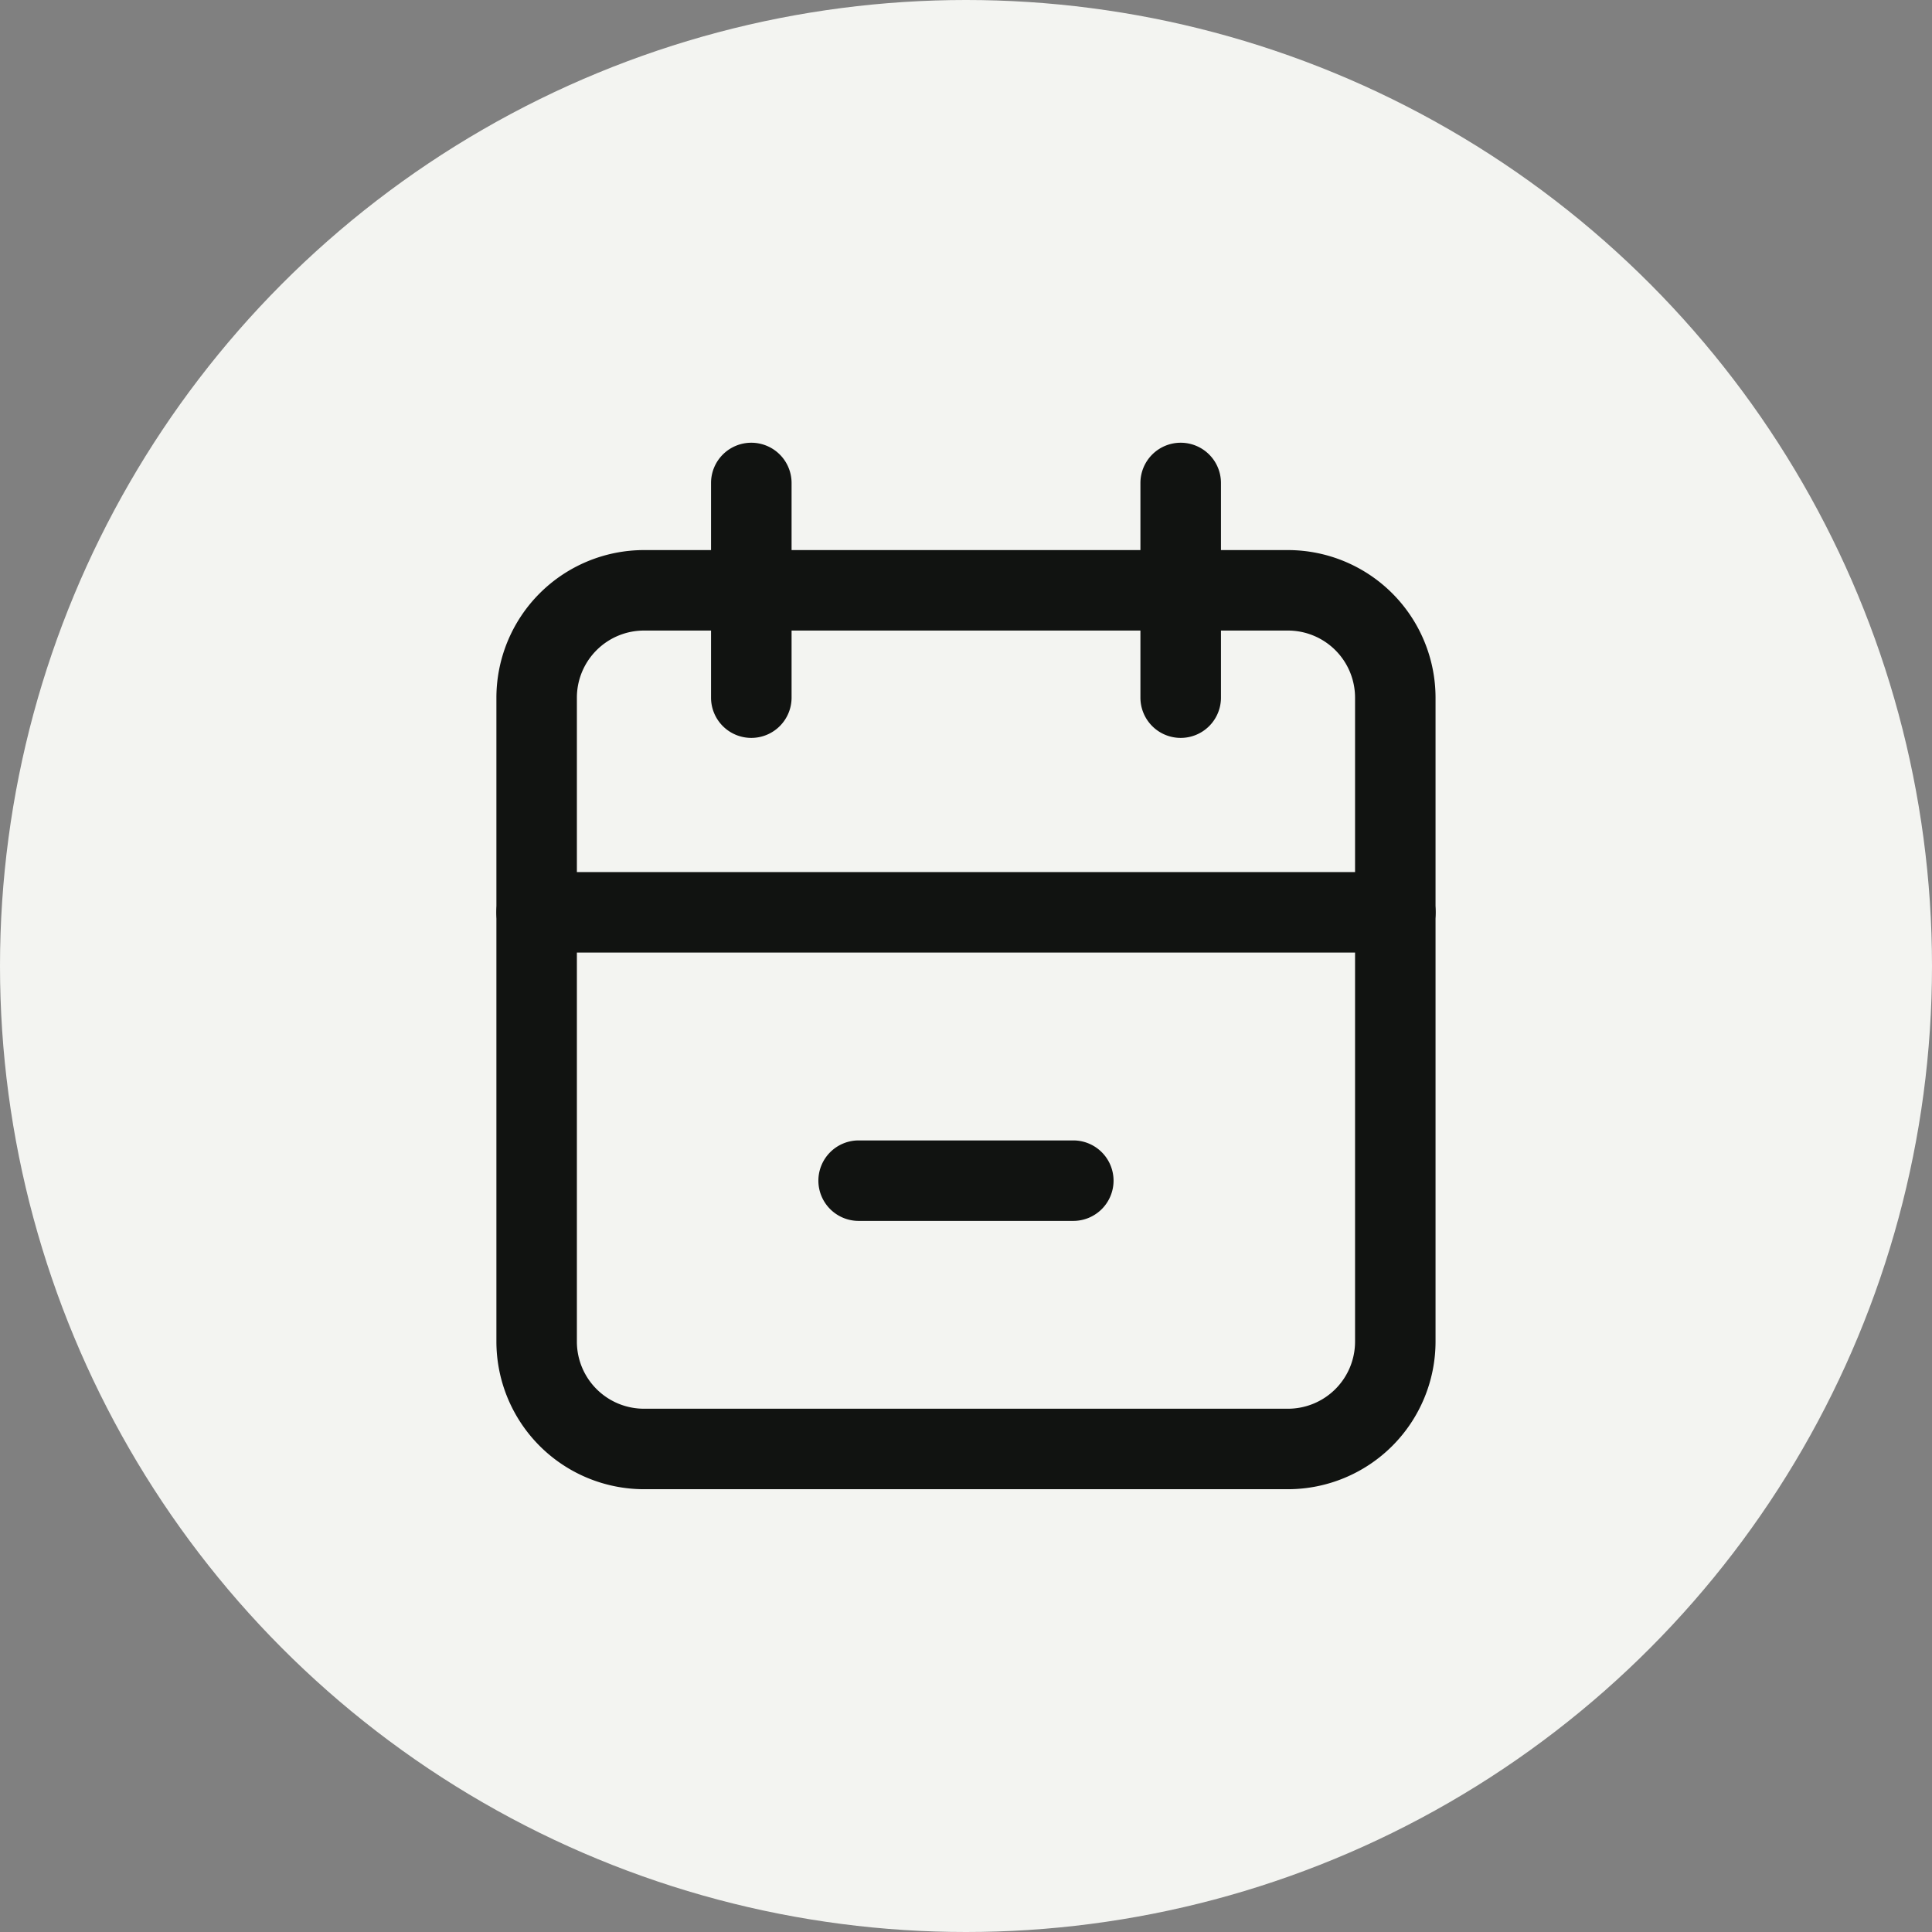
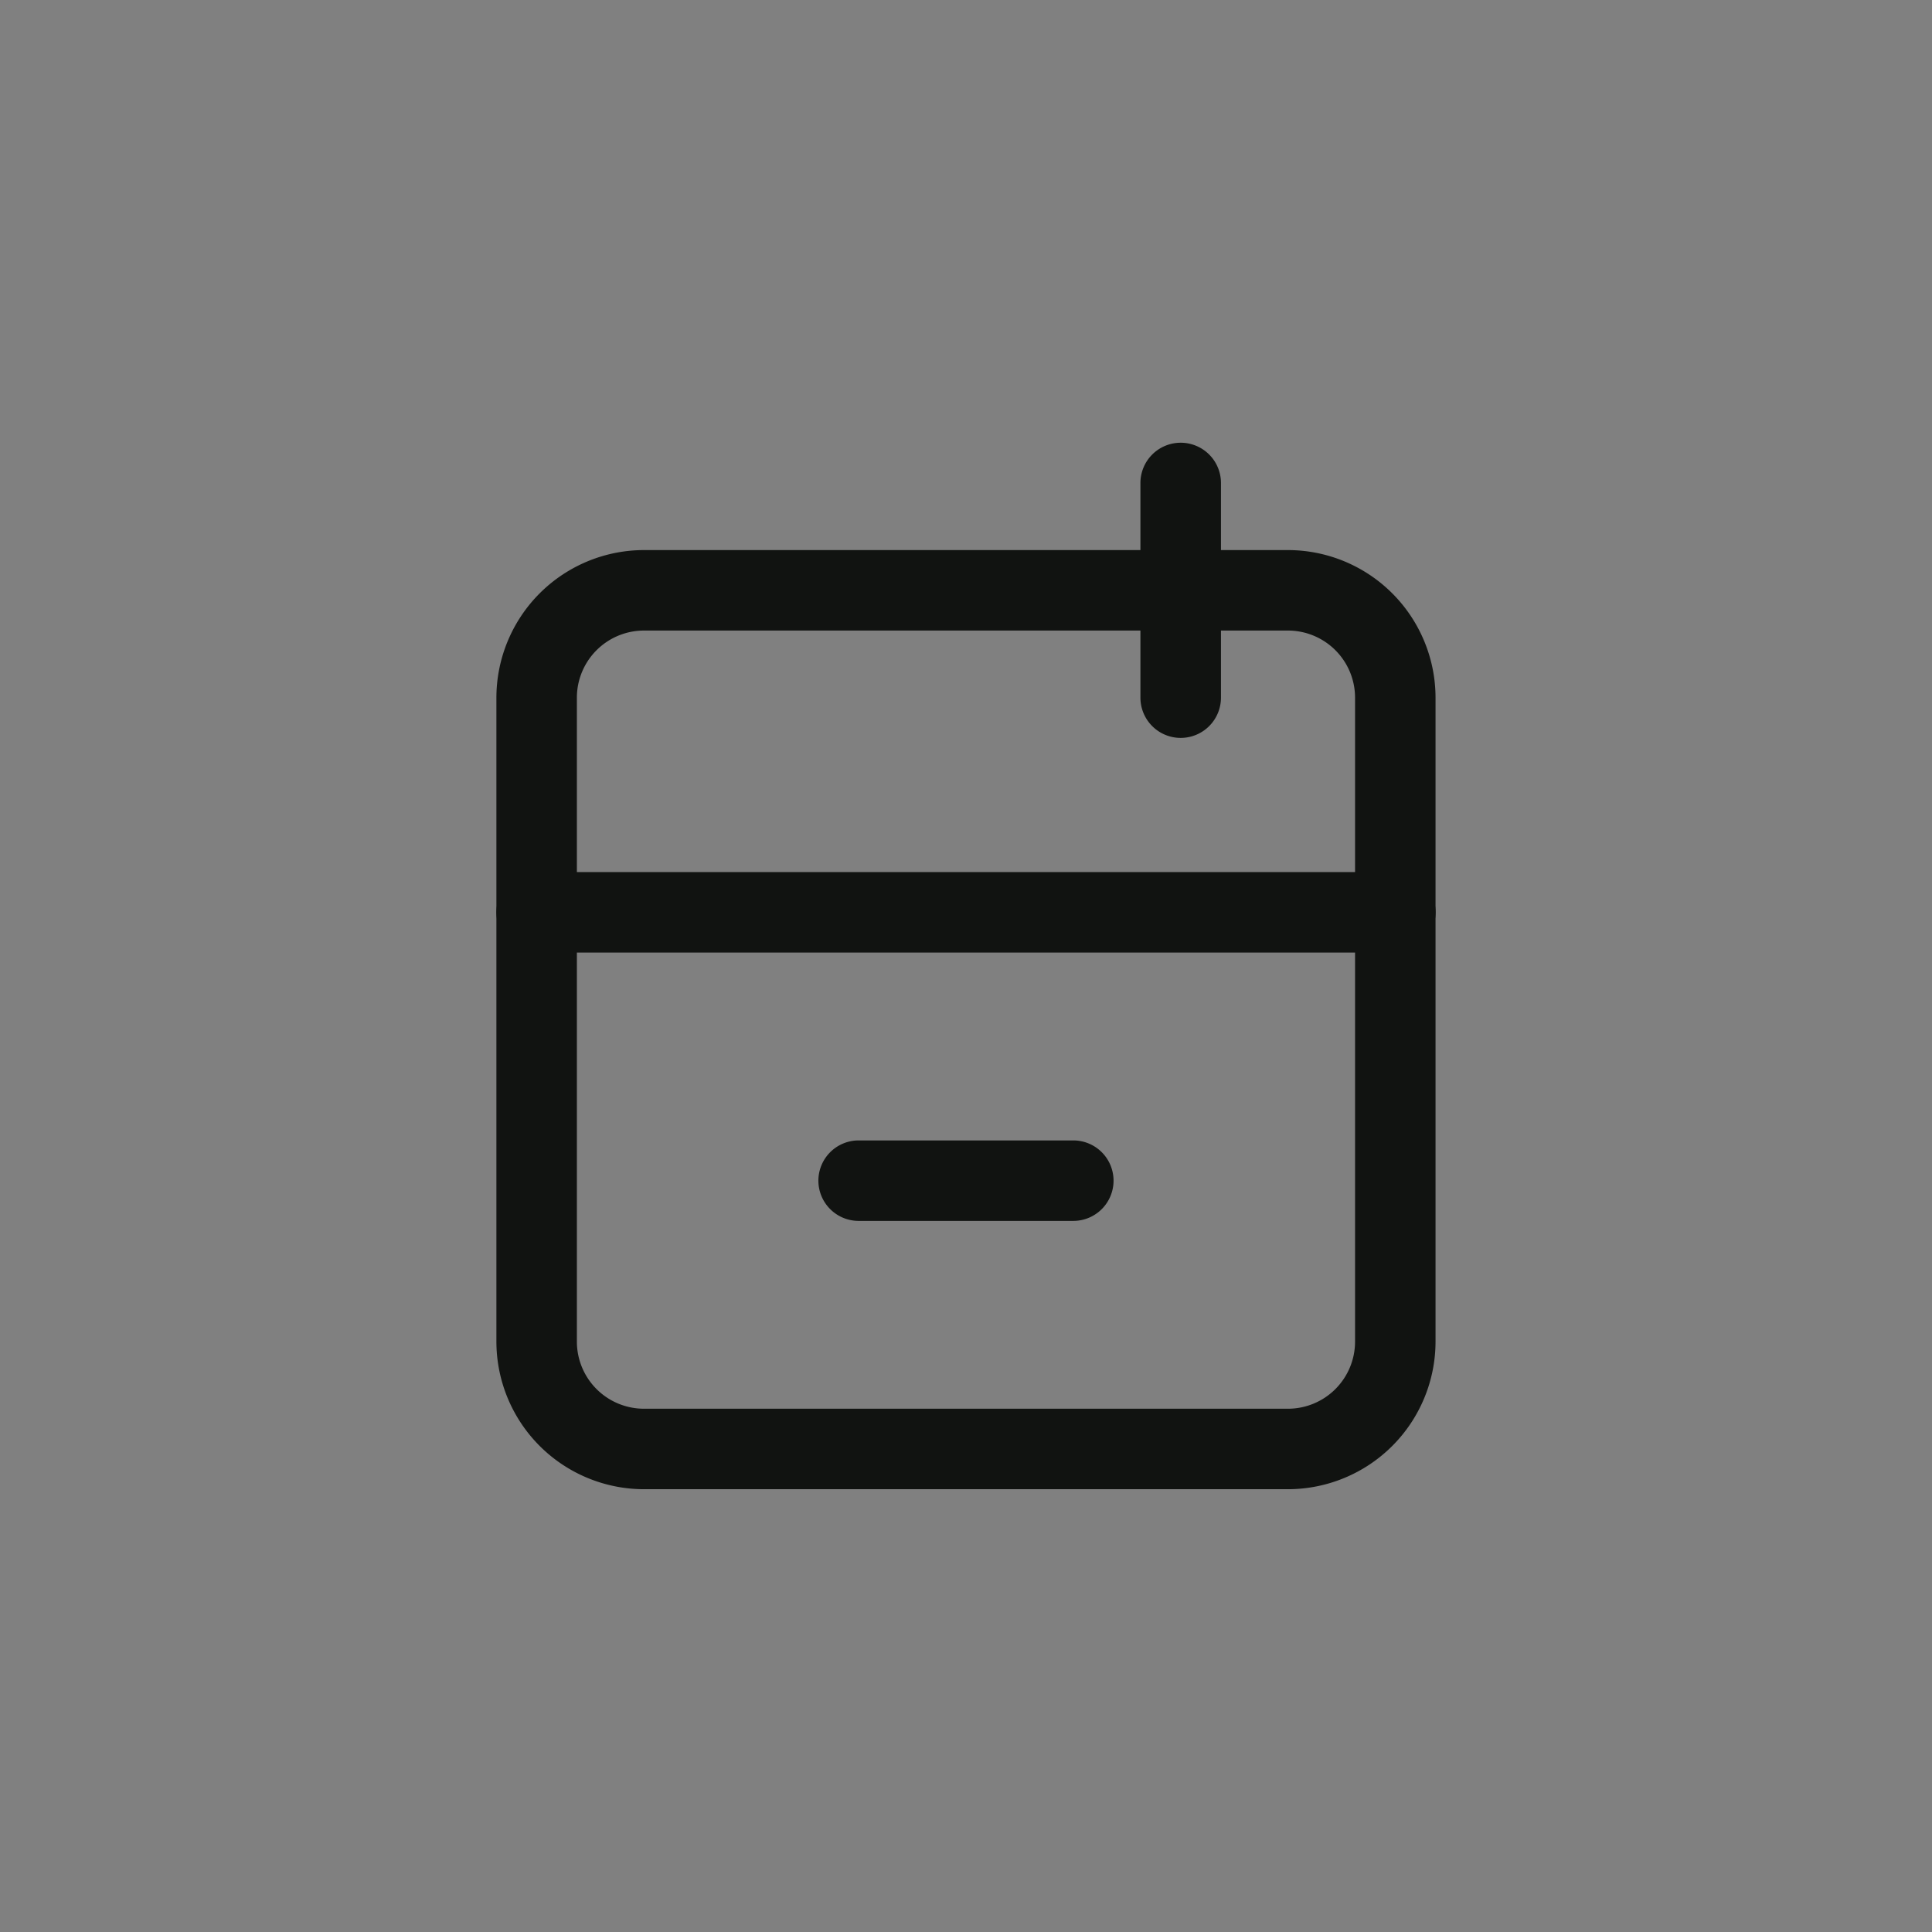
<svg xmlns="http://www.w3.org/2000/svg" width="32" height="32" viewBox="0 0 32 32">
  <rect x="0" y="0" width="32" height="32" fill="#808080" stroke="none" />
  <g transform="translate(-1223 -1511)">
-     <circle data-name="Ellipse 373" cx="16" cy="16" r="16" transform="translate(1223 1511)" style="fill:#f3f4f1" />
    <g data-name="Group 3895">
      <path data-name="Path 53418" d="M0 0h21.333v21.333H0z" style="fill:none" transform="translate(1228.333 1516.333)" />
      <path data-name="Rectangle 5115" d="M1.694-.75h10.667a2.447 2.447 0 0 1 2.444 2.444v10.667a2.447 2.447 0 0 1-2.444 2.444H1.694A2.447 2.447 0 0 1-.75 12.361V1.694A2.447 2.447 0 0 1 1.694-.75zm10.667 14.222a1.112 1.112 0 0 0 1.111-1.111V1.694A1.112 1.112 0 0 0 12.361.583H1.694A1.112 1.112 0 0 0 .583 1.694v10.667a1.112 1.112 0 0 0 1.111 1.111z" transform="translate(1231.972 1520.861)" style="fill:#111311" />
      <path data-name="Line 205" d="M-.083 4.139a.667.667 0 0 1-.667-.667V-.083A.667.667 0 0 1-.083-.75a.667.667 0 0 1 .667.667v3.555a.667.667 0 0 1-.667.667z" transform="translate(1242.639 1519.083)" style="fill:#111311" />
-       <path data-name="Line 206" d="M-.083 4.139a.667.667 0 0 1-.667-.667V-.083A.667.667 0 0 1-.083-.75a.667.667 0 0 1 .667.667v3.555a.667.667 0 0 1-.667.667z" transform="translate(1235.527 1519.083)" style="fill:#111311" />
      <path data-name="Line 207" d="M14.139.583H-.083A.667.667 0 0 1-.75-.083.667.667 0 0 1-.083-.75h14.222a.667.667 0 0 1 .667.667.667.667 0 0 1-.667.666z" transform="translate(1231.972 1526.194)" style="fill:#111311" />
      <path data-name="Line 208" d="M3.472.583H-.083A.667.667 0 0 1-.75-.083.667.667 0 0 1-.083-.75h3.555a.667.667 0 0 1 .667.667.667.667 0 0 1-.667.666z" transform="translate(1237.305 1530.639)" style="fill:#111311" />
    </g>
  </g>
</svg>